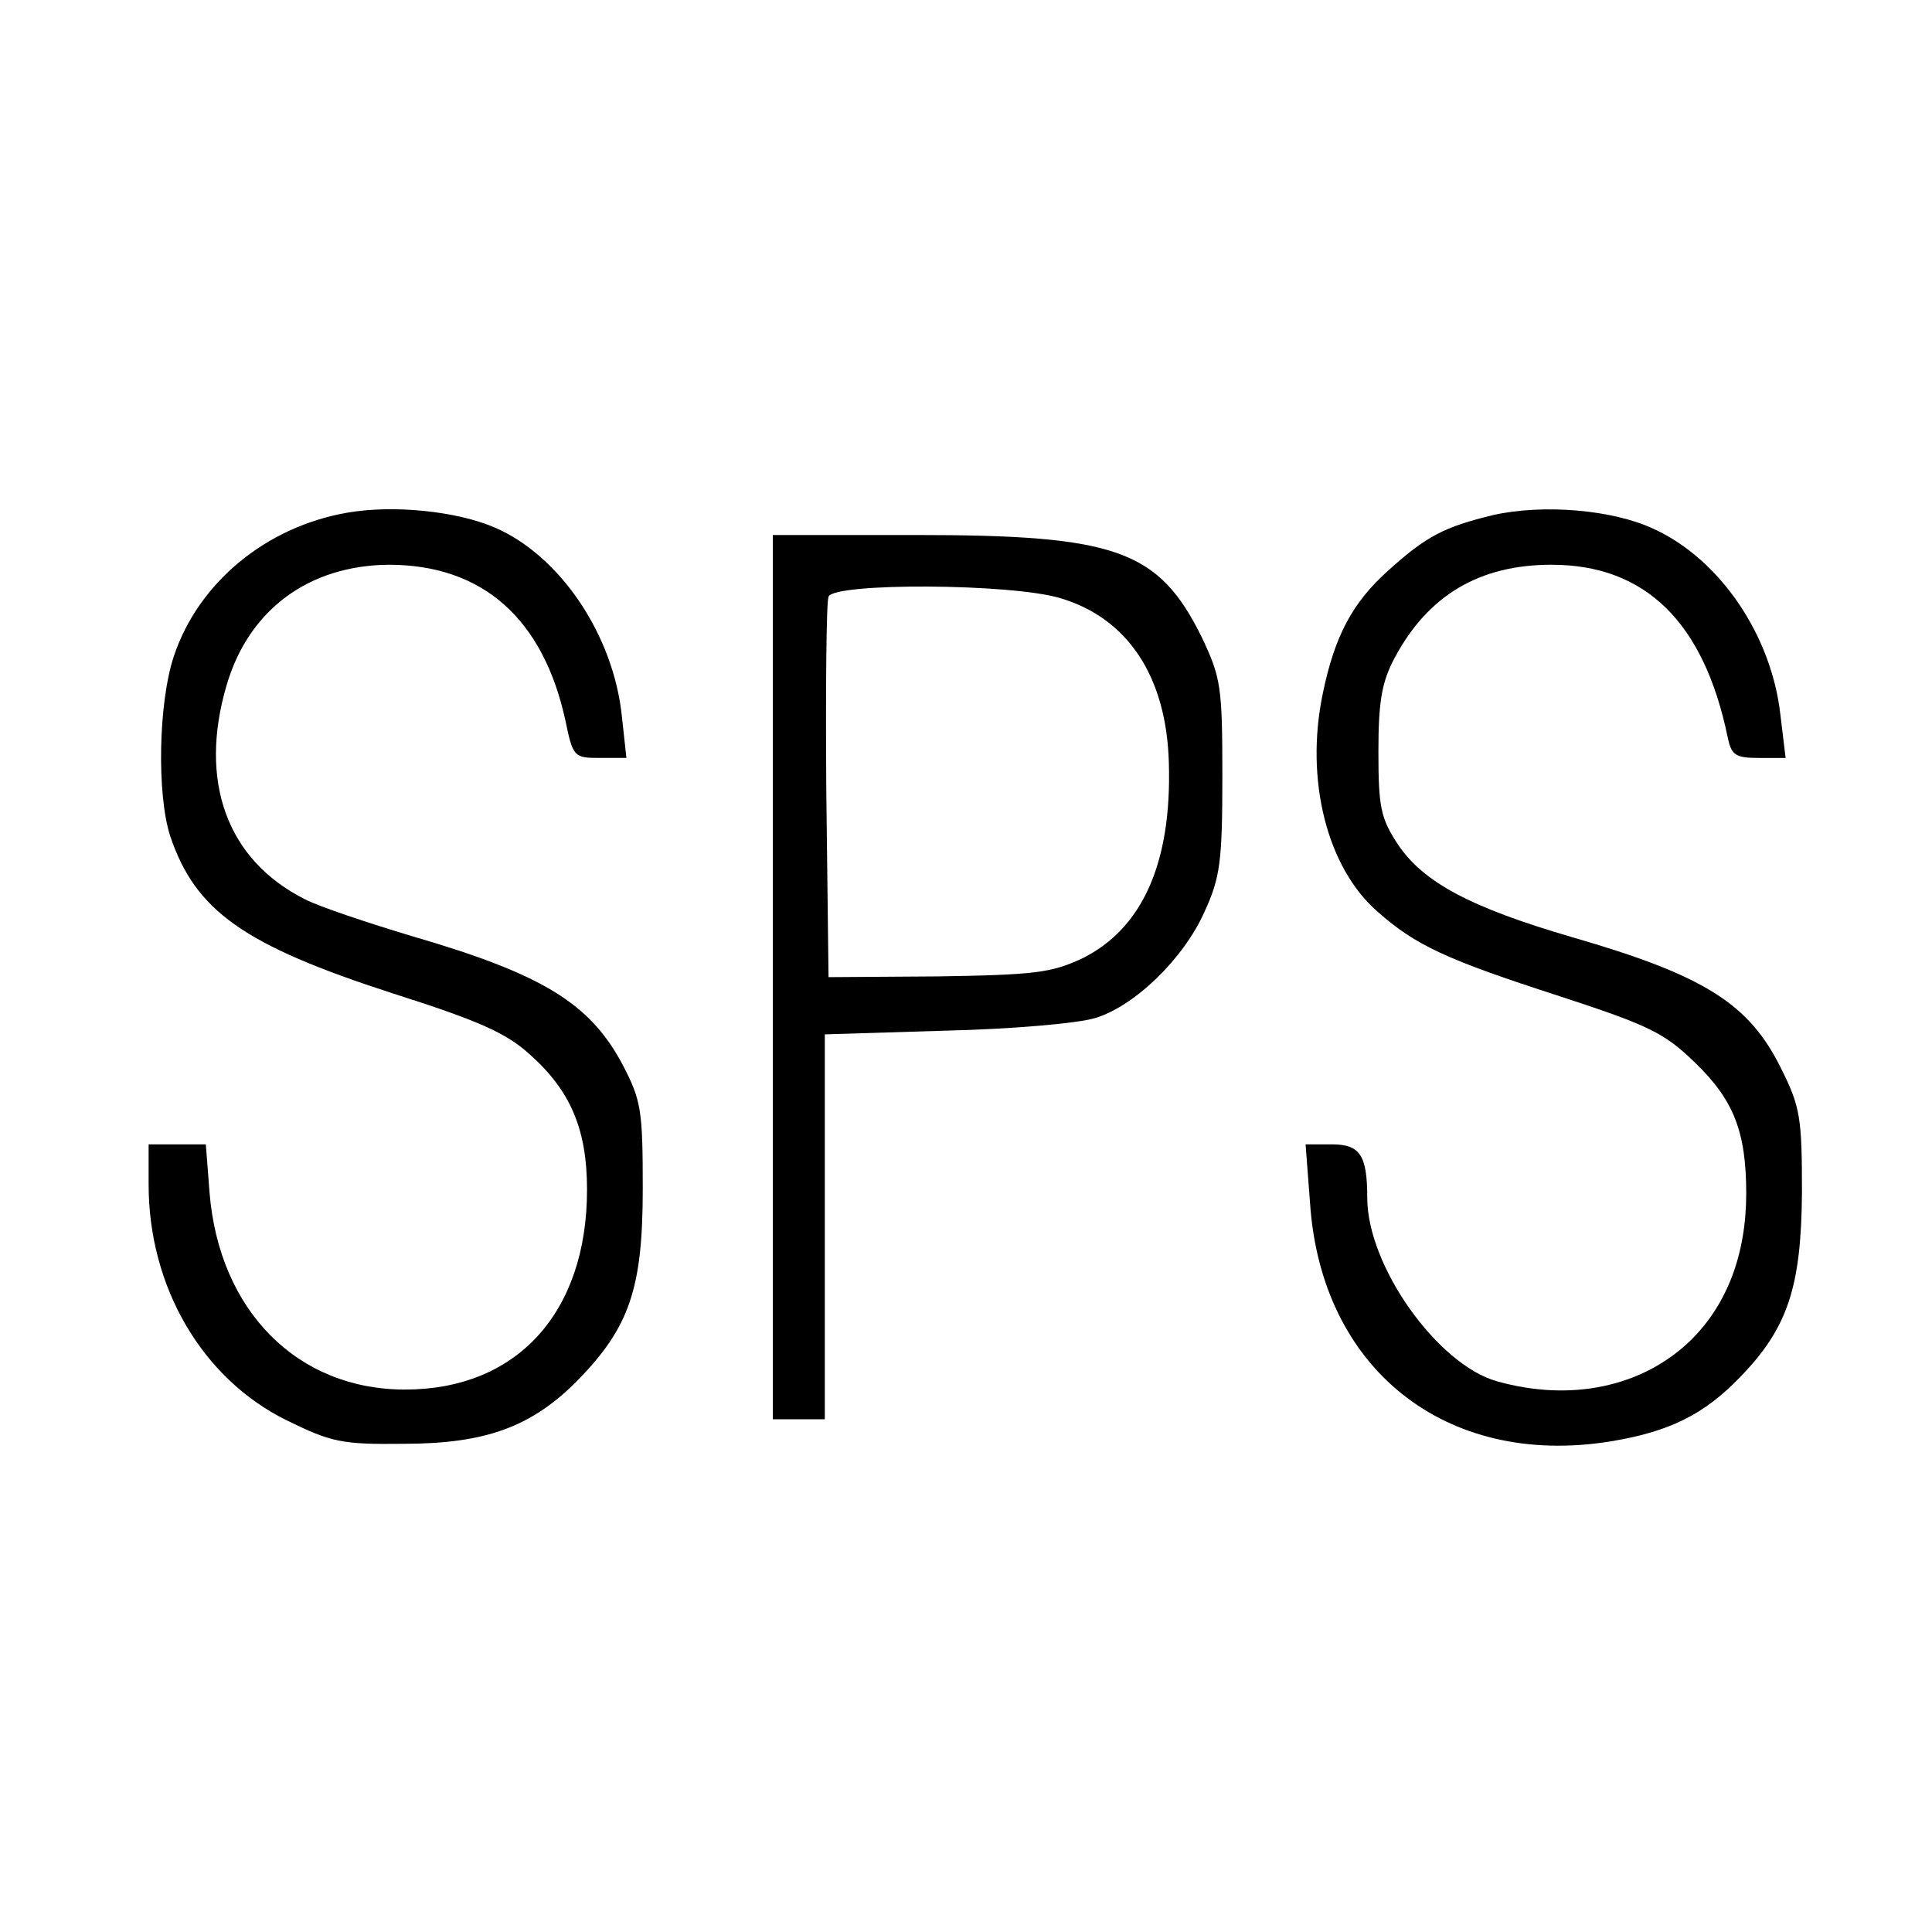
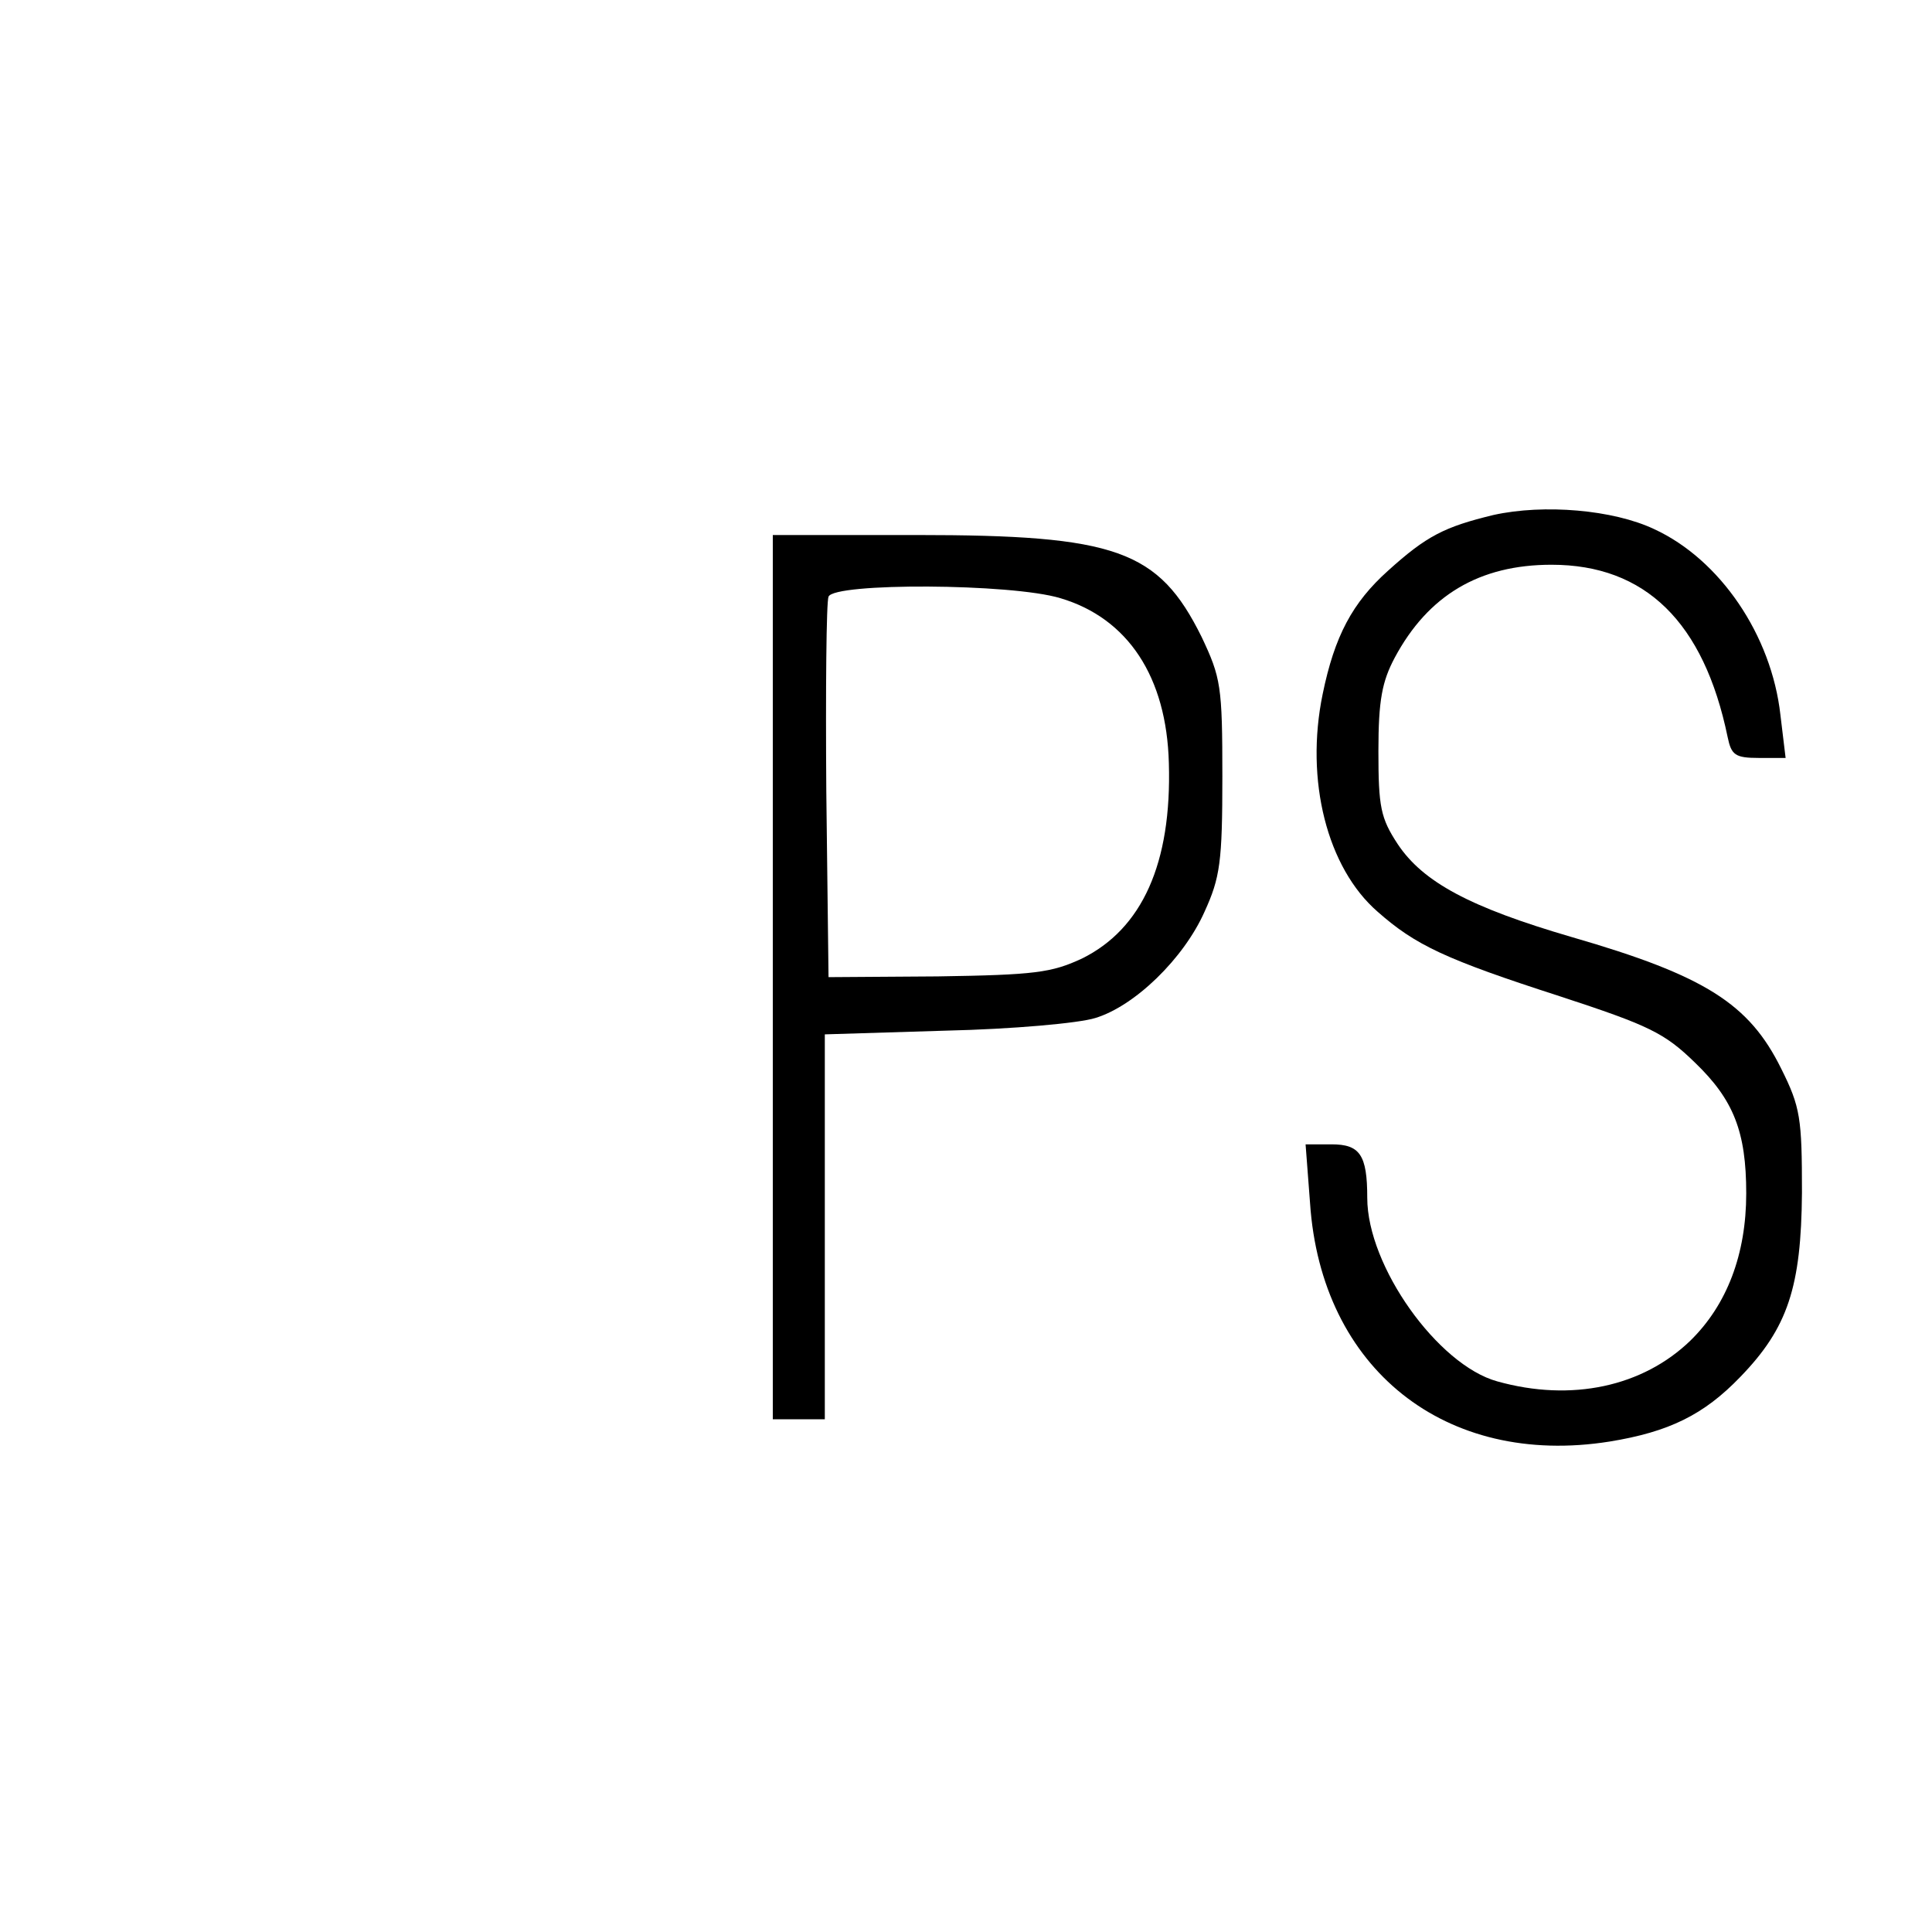
<svg xmlns="http://www.w3.org/2000/svg" version="1.0" width="260pt" height="260pt" viewBox="0 0 260 260" preserveAspectRatio="xMidYMid meet">
  <g transform="translate(0,260) scale(0.1,-0.1)" fill="#000000" stroke="none">
-     <path d="M467 1910 c-109 -19 -200 -94 -233 -193 -21 -63 -23 -186 -5 -242 34 -101 99 -147 300 -212 116 -37 152 -53 184 -82 55 -49 77 -101 77 -182 0 -165 -94 -269 -245 -269 -145 0 -250 106 -263 265 l-5 65 -38 0 -39 0 0 -54 c0 -138 72 -261 185 -317 61 -30 75 -33 158 -32 111 0 173 23 235 86 69 71 87 123 87 257 0 106 -2 119 -27 167 -44 83 -108 122 -283 173 -60 18 -126 40 -145 50 -105 53 -143 159 -105 288 30 102 111 161 218 162 126 0 208 -72 238 -210 10 -49 12 -50 46 -50 l36 0 -6 55 c-11 110 -83 217 -171 255 -51 22 -136 31 -199 20z" />
    <path d="M2010 1907 c-66 -16 -90 -28 -142 -75 -48 -43 -72 -88 -88 -166 -24 -116 6 -234 74 -293 51 -45 91 -64 246 -114 119 -39 140 -49 181 -89 52 -50 69 -93 69 -176 0 -82 -26 -150 -75 -198 -64 -62 -160 -83 -260 -55 -80 22 -175 155 -175 247 0 58 -10 72 -48 72 l-35 0 6 -79 c15 -223 182 -356 403 -321 80 13 127 36 176 87 64 66 82 121 83 248 0 100 -2 115 -28 167 -43 87 -102 125 -282 177 -137 40 -200 74 -234 125 -23 35 -26 50 -26 125 0 69 5 94 22 126 45 84 114 125 211 125 126 0 205 -77 237 -232 5 -24 10 -28 42 -28 l36 0 -7 58 c-12 107 -81 209 -170 250 -55 26 -148 34 -216 19z" />
    <path d="M1040 1285 l0 -595 35 0 35 0 0 259 0 259 163 5 c89 2 179 10 201 17 53 16 119 80 147 143 21 46 24 67 24 182 0 122 -2 133 -28 188 -58 117 -115 137 -384 137 l-193 0 0 -595z m387 510 c91 -27 143 -106 146 -222 4 -135 -36 -223 -117 -263 -41 -19 -63 -22 -194 -24 l-147 -1 -3 250 c-1 137 0 255 3 262 7 19 246 18 312 -2z" />
  </g>
</svg>